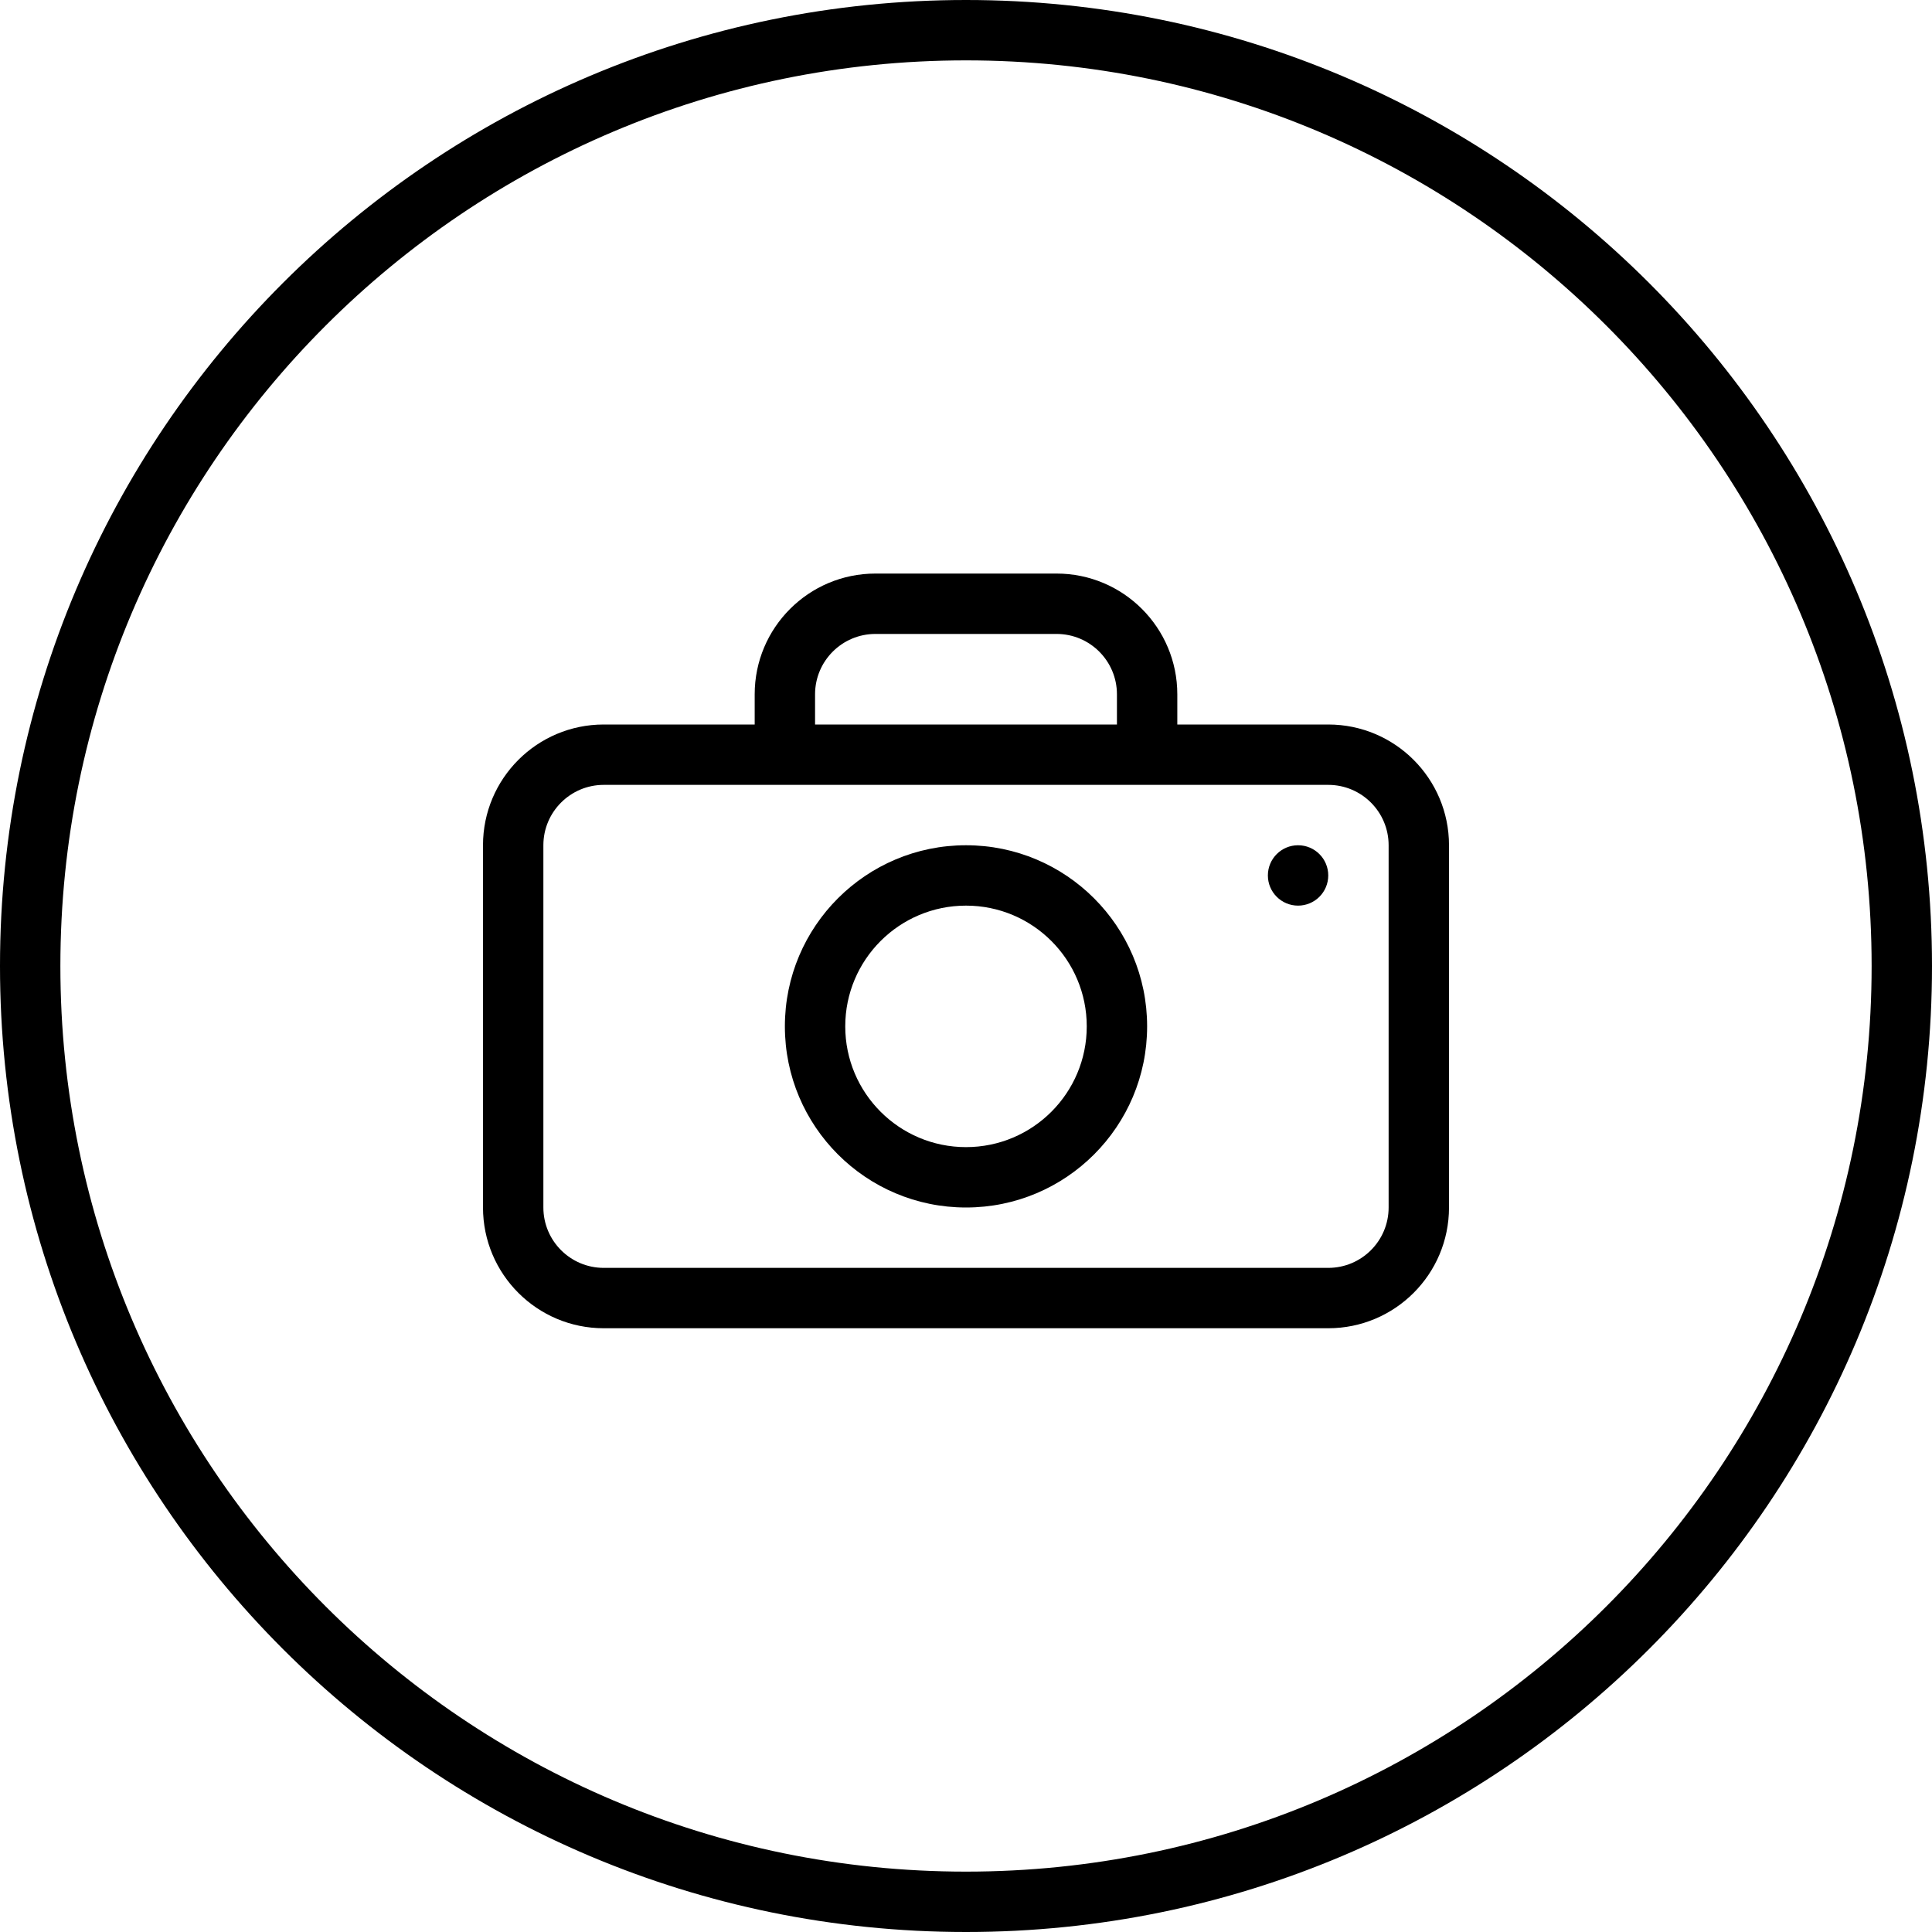
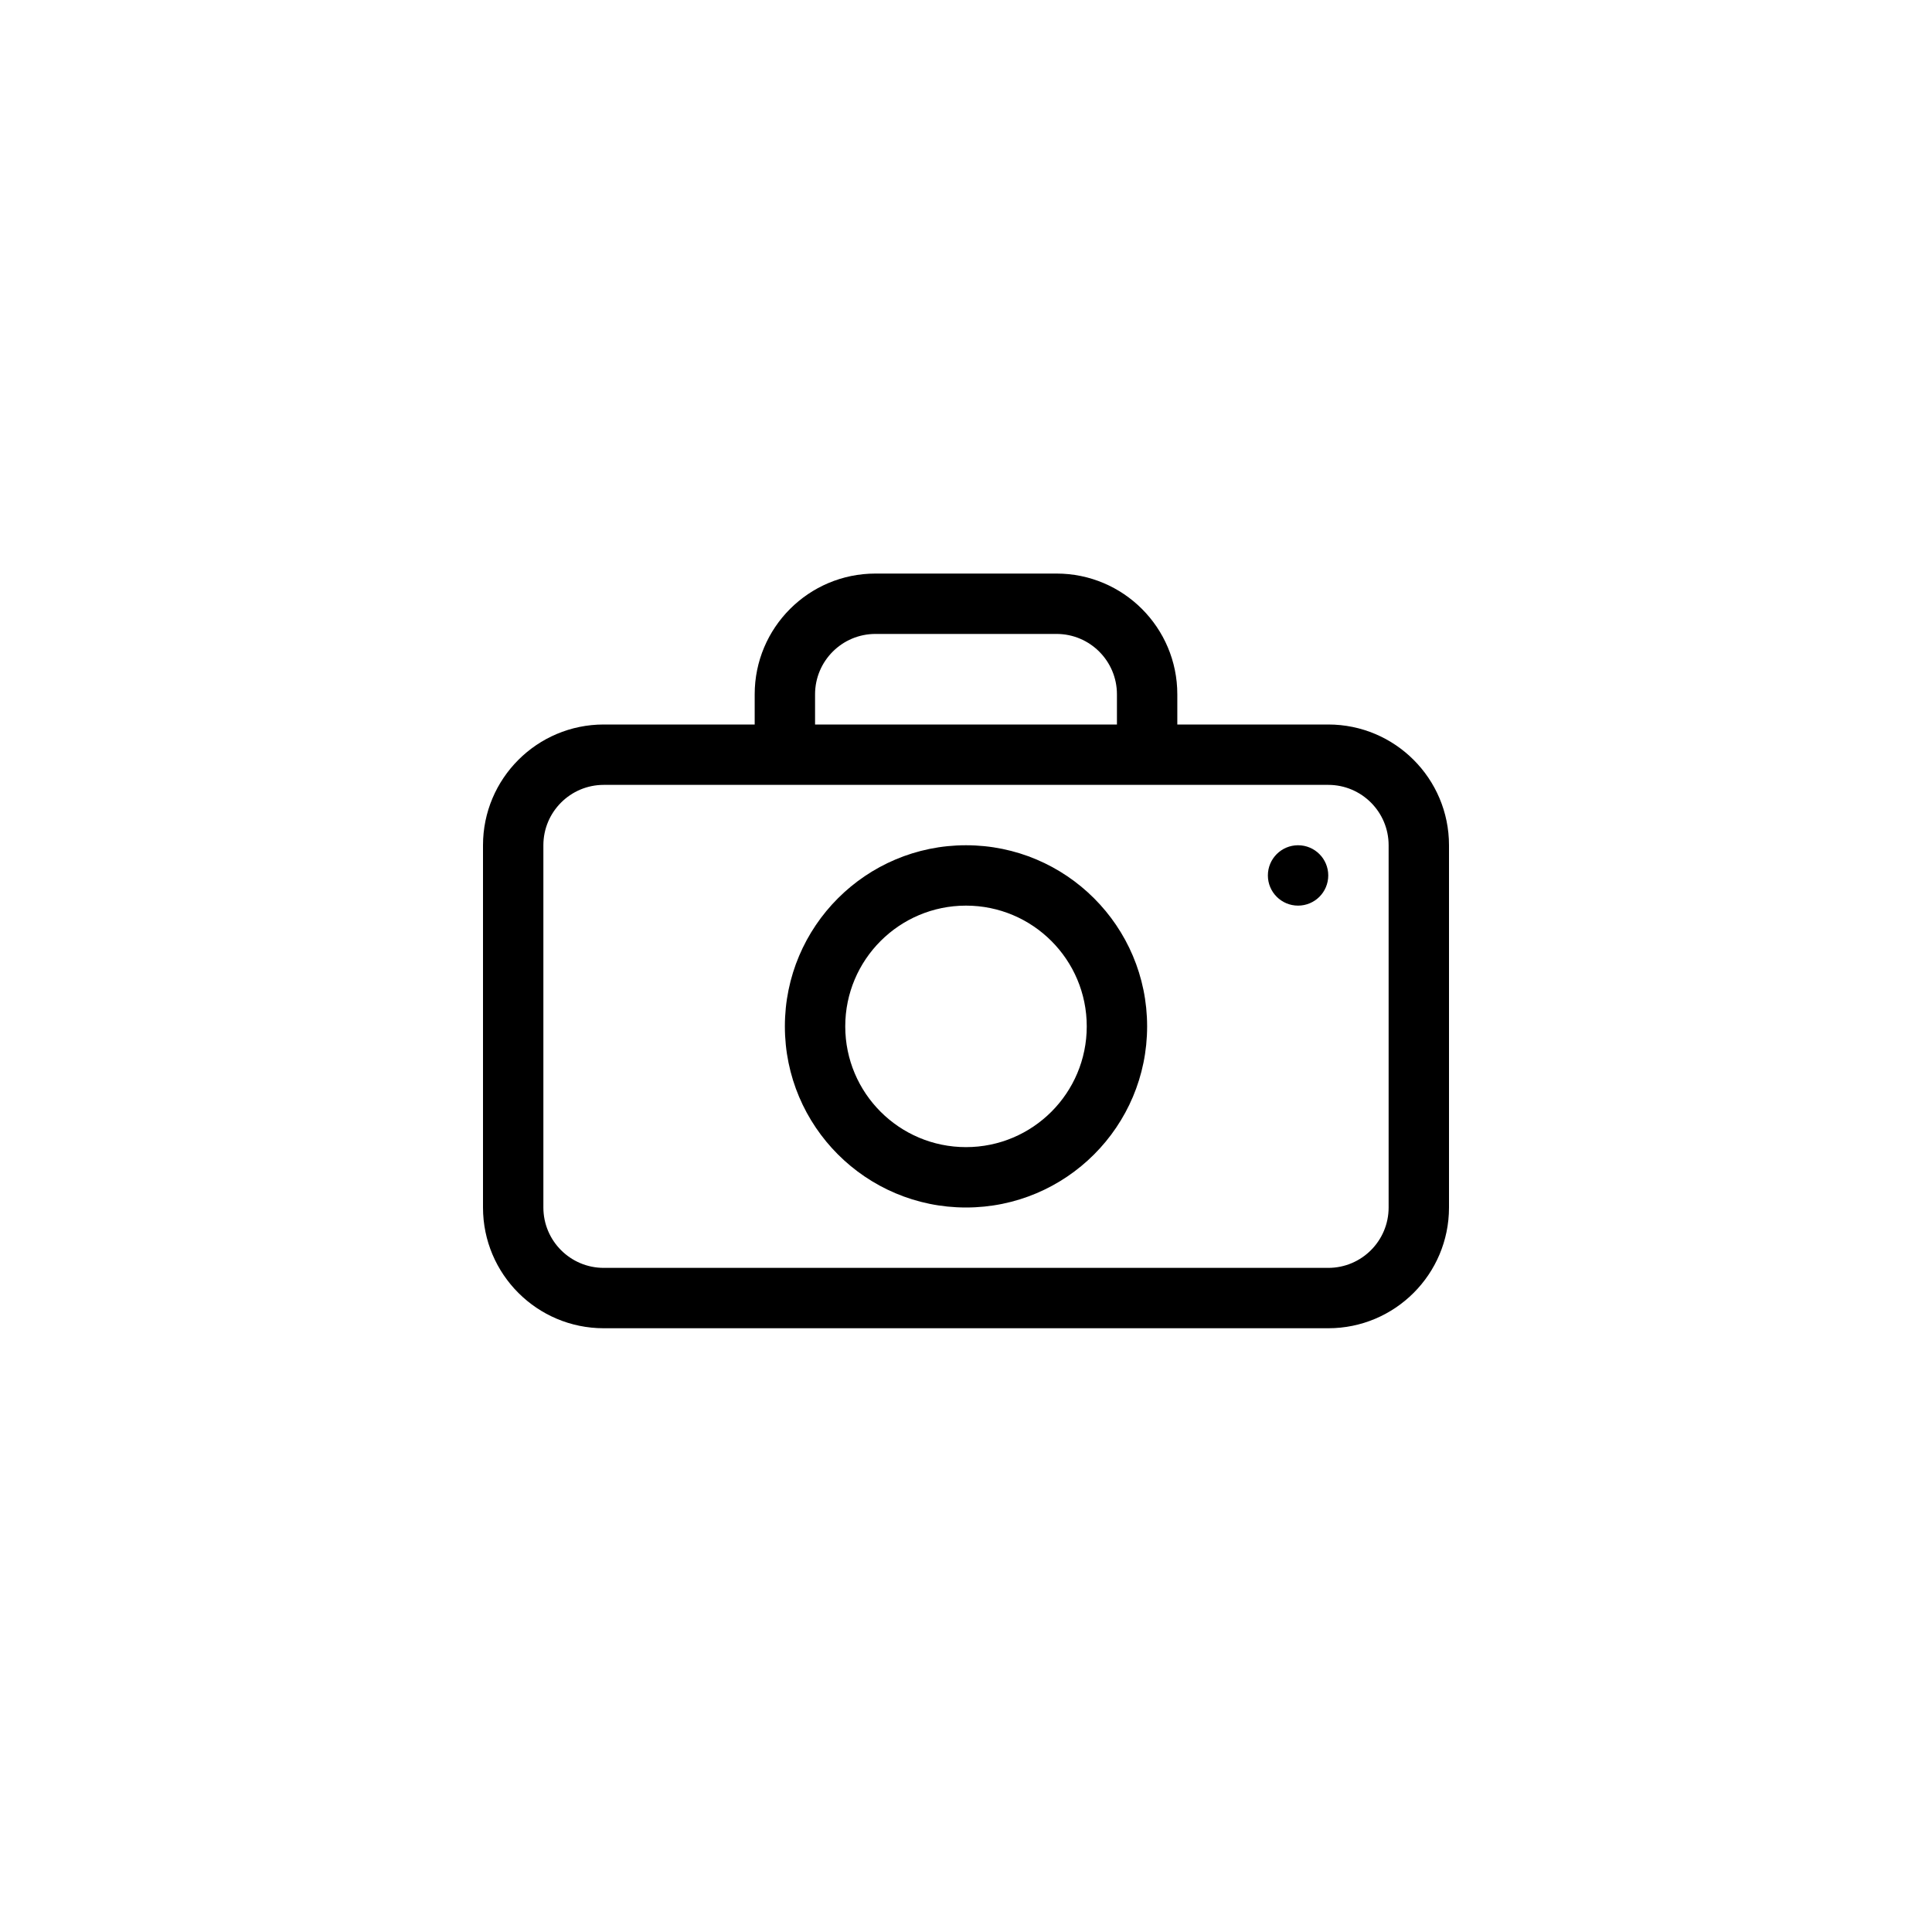
<svg xmlns="http://www.w3.org/2000/svg" version="1.1" id="Capa_1" x="0px" y="0px" width="64px" height="64px" viewBox="0 0 64 64" style="enable-background:new 0 0 64 64;" xml:space="preserve">
  <g>
    <g>
      <g id="circle_12_">
        <g>
-           <path d="M32,0C14.328,0,0,14.327,0,32c0,17.674,14.328,32,32,32c17.673,0,32-14.326,32-32C64,14.327,49.673,0,32,0z M32,62      C15.432,62,2,48.568,2,32C2,15.432,15.432,2,32,2c16.568,0,30,13.432,30,30C62,48.568,48.568,62,32,62z" />
-         </g>
+           </g>
      </g>
      <g id="Printer_1_">
        <g>
          <path d="M43,28c-0.552,0-1,0.448-1,1c0,0.553,0.448,1,1,1s1-0.447,1-1C44,28.448,43.553,28,43,28z M44,24h-5v-1      c0-2.209-1.791-4-4-4h-6c-2.209,0-4,1.791-4,4v1h-5c-2.209,0-4,1.791-4,4v12c0,2.209,1.791,4,4,4h24c2.209,0,4-1.791,4-4V28      C48,25.791,46.209,24,44,24z M27,23c0-1.104,0.896-2,2-2h6c1.104,0,2,0.896,2,2v1H27V23z M46,40c0,1.104-0.896,2-2,2H20      c-1.104,0-2-0.896-2-2V28c0-1.104,0.896-2,2-2h24c1.104,0,2,0.896,2,2V40z M32,28c-3.313,0-6,2.687-6,6c0,3.312,2.687,6,6,6      c3.314,0,6-2.688,6-6C38,30.687,35.314,28,32,28z M32,38c-2.209,0-4-1.791-4-4s1.791-4,4-4s4,1.791,4,4S34.209,38,32,38z" />
        </g>
      </g>
    </g>
  </g>
  <g>
</g>
  <g>
</g>
  <g>
</g>
  <g>
</g>
  <g>
</g>
  <g>
</g>
  <g>
</g>
  <g>
</g>
  <g>
</g>
  <g>
</g>
  <g>
</g>
  <g>
</g>
  <g>
</g>
  <g>
</g>
  <g>
</g>
</svg>